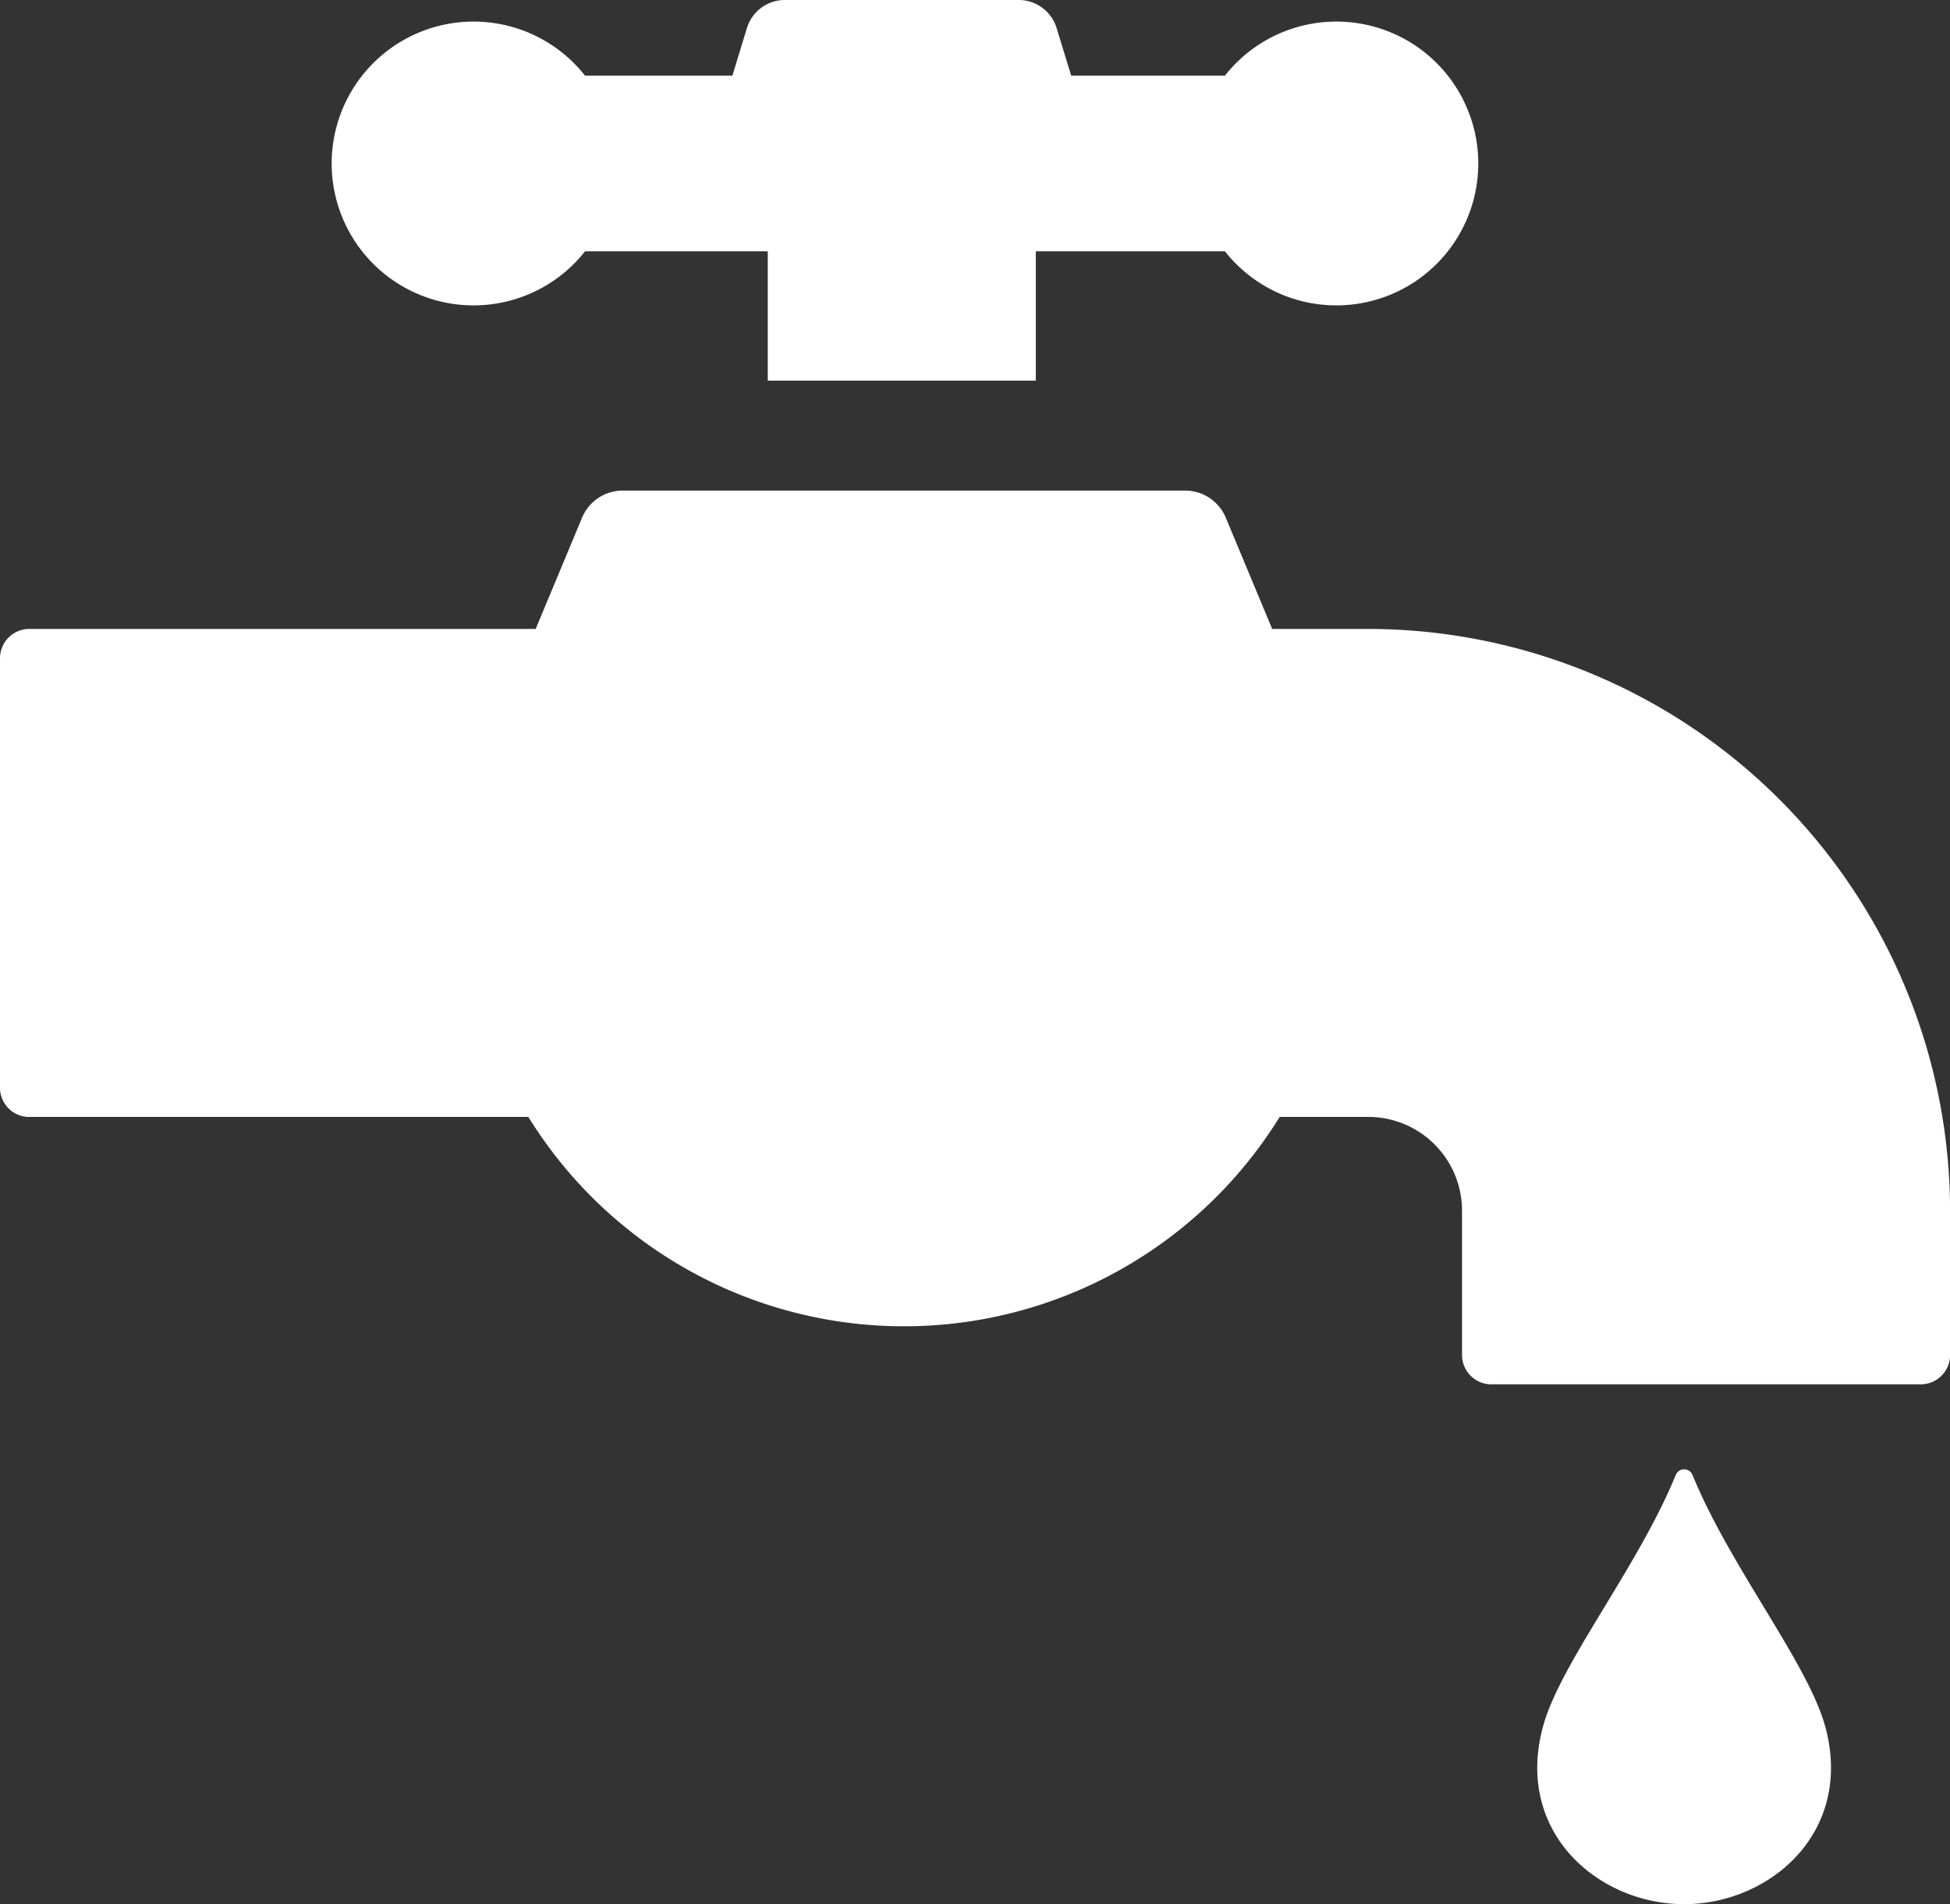
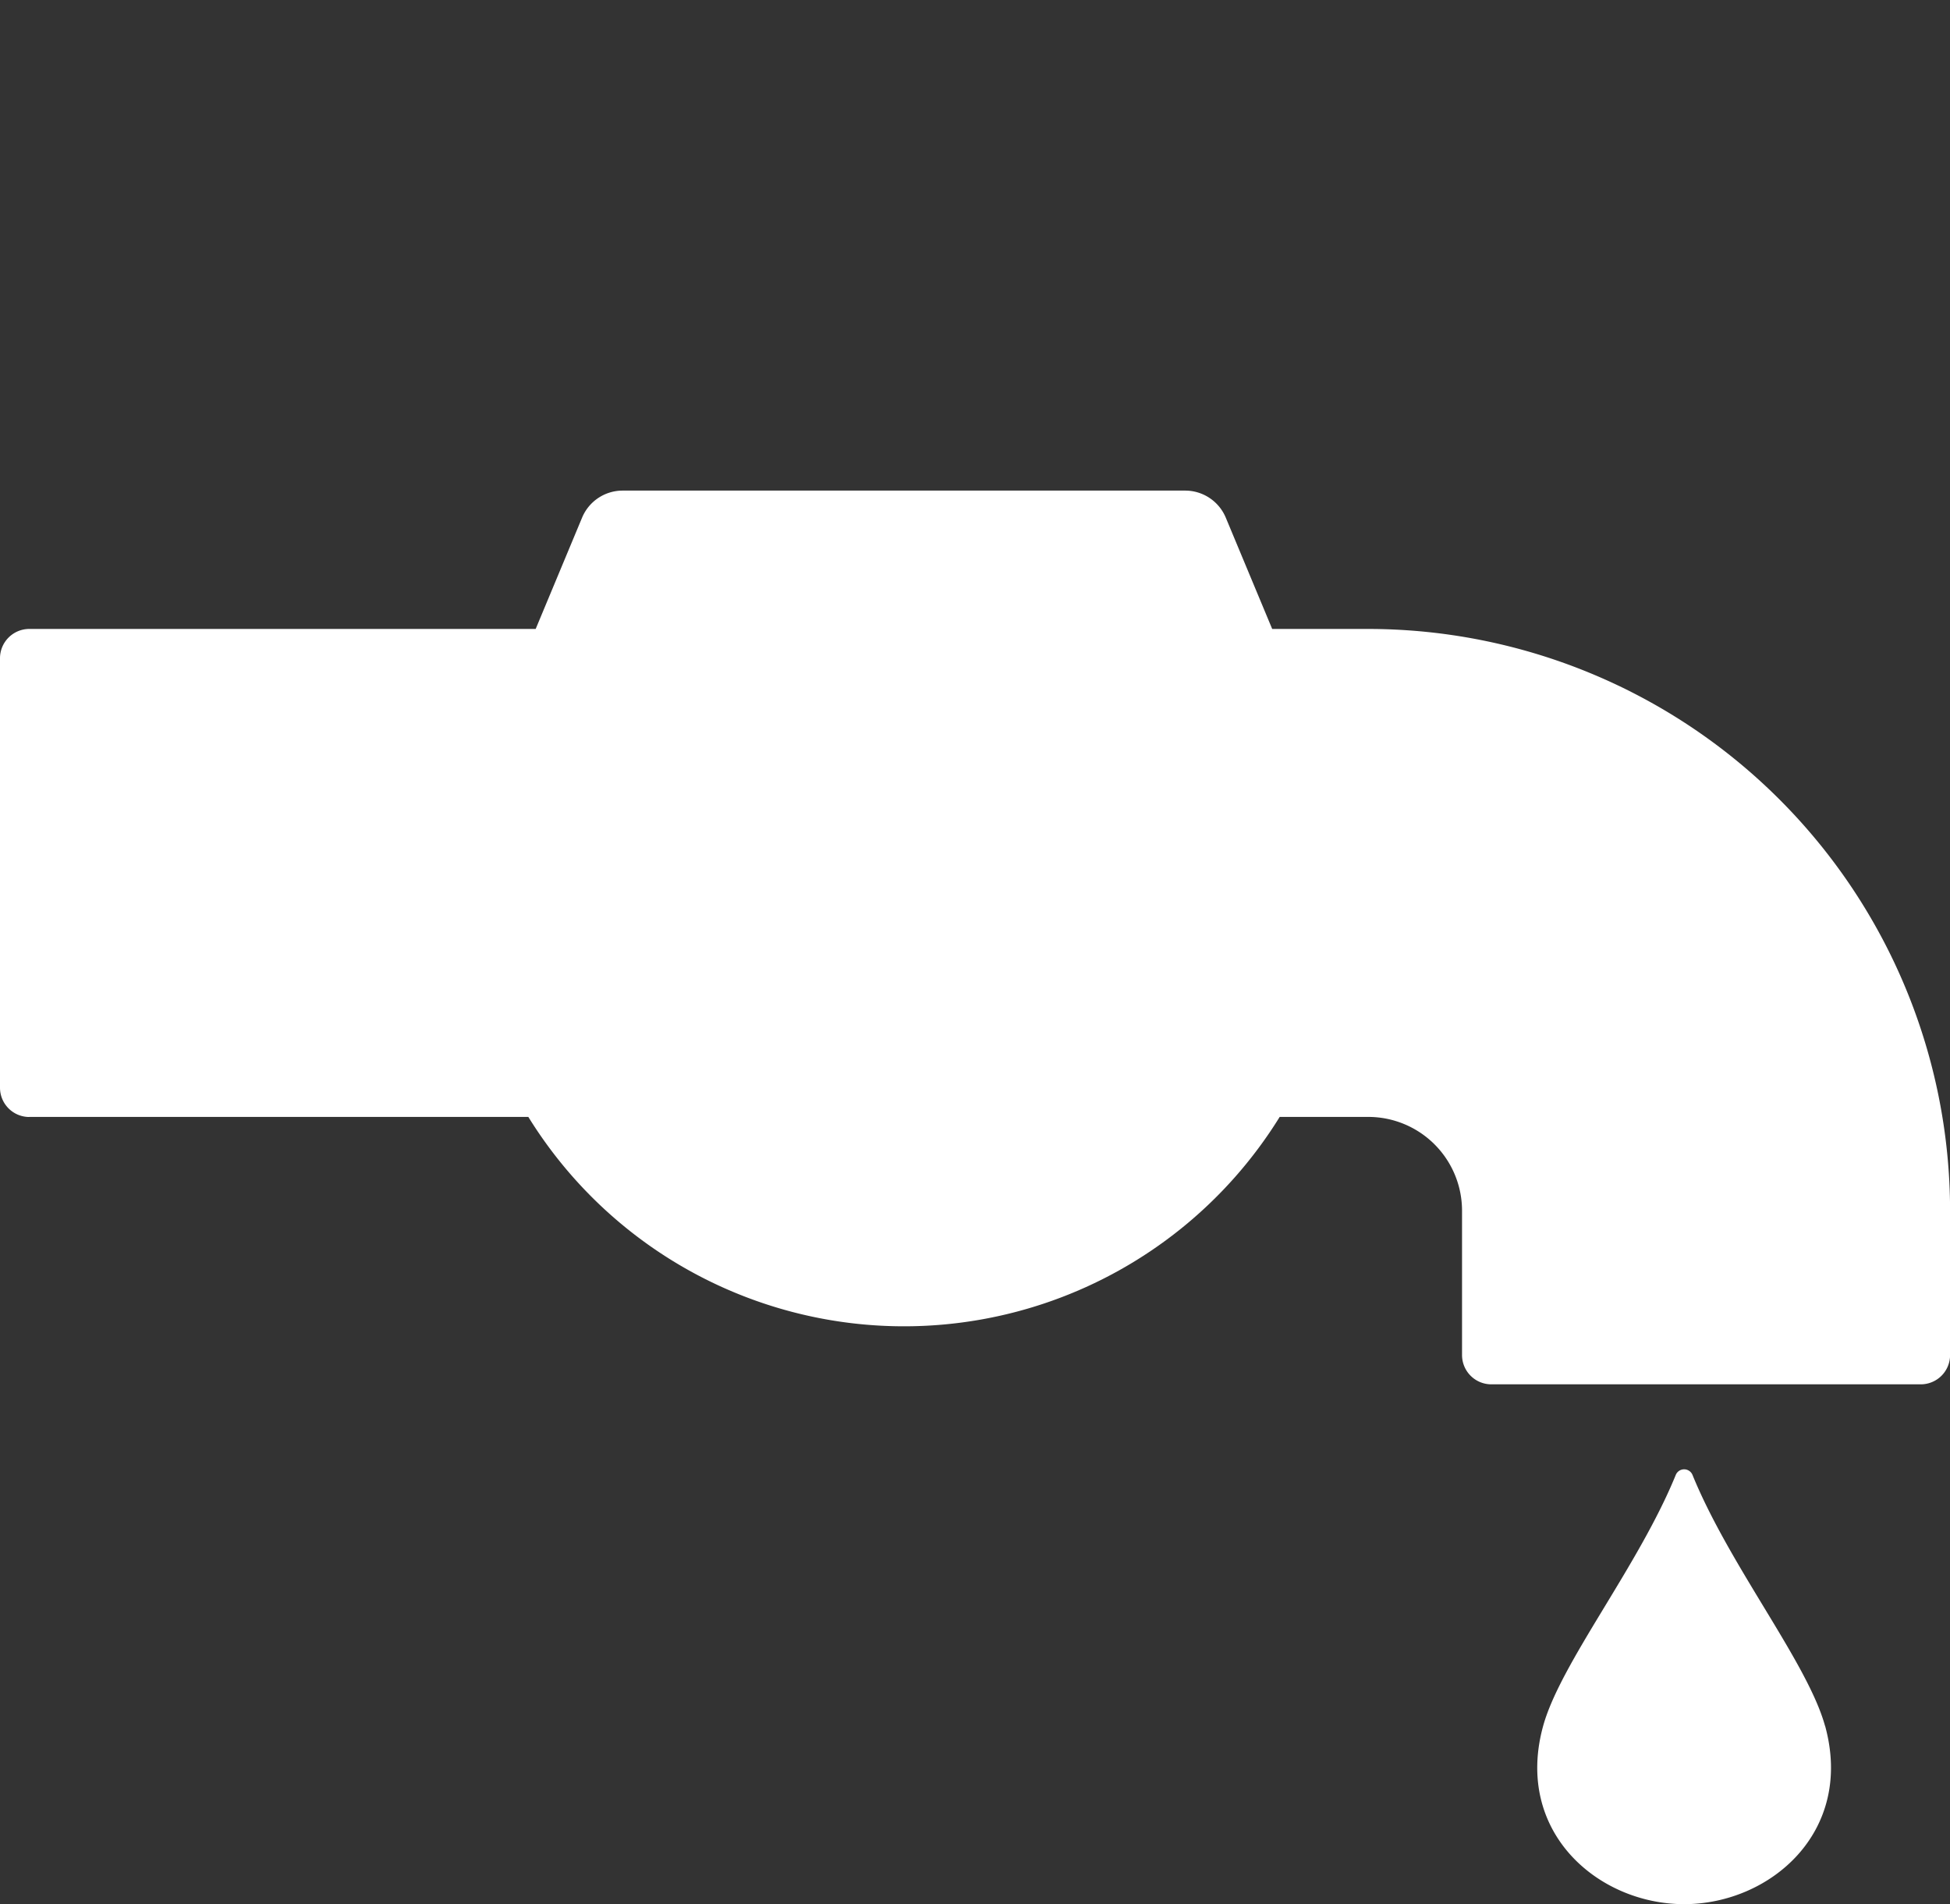
<svg xmlns="http://www.w3.org/2000/svg" viewBox="0 0 252.16 246.23">
  <rect x="0" y="0" width="252.16" height="246.23" fill="#333333" stroke="none" />
  <g fill="#fff">
    <path d="m236 223.18c-2.26-8.18-12.31-20.62-17.14-32.46a1.17 1.17 0 0 0 -2.16 0c-4.83 11.84-14.89 24.29-17.15 32.46-3.78 13.73 7.13 23.05 18.23 23.05s22-9.32 18.23-23.05" />
    <path d="m3.79 144.43h64.53a57.12 57.12 0 0 0 97.16 0h11.46a12.13 12.13 0 0 1 12.12 12.11v18.68a3.79 3.79 0 0 0 3.79 3.79h55.53a3.79 3.79 0 0 0 3.79-3.79v-18.67a75.3 75.3 0 0 0 -75.22-75.22h-12.44l-6-14.39a5.69 5.69 0 0 0 -5.24-3.5h-72.76a5.68 5.68 0 0 0 -5.24 3.5l-6 14.39h-65.48a3.79 3.79 0 0 0 -3.79 3.79v55.53a3.79 3.79 0 0 0 3.79 3.79" />
-     <path d="m133.94 49.22v-16.72h24.46a18.35 18.35 0 1 0 0-22.72h-19.88l-1.89-6.16a5.12 5.12 0 0 0 -4.9-3.62h-30.24a5.12 5.12 0 0 0 -4.9 3.62l-1.88 6.16h-19.06a18.35 18.35 0 1 0 0 22.72h23.63v16.72z" />
  </g>
</svg>